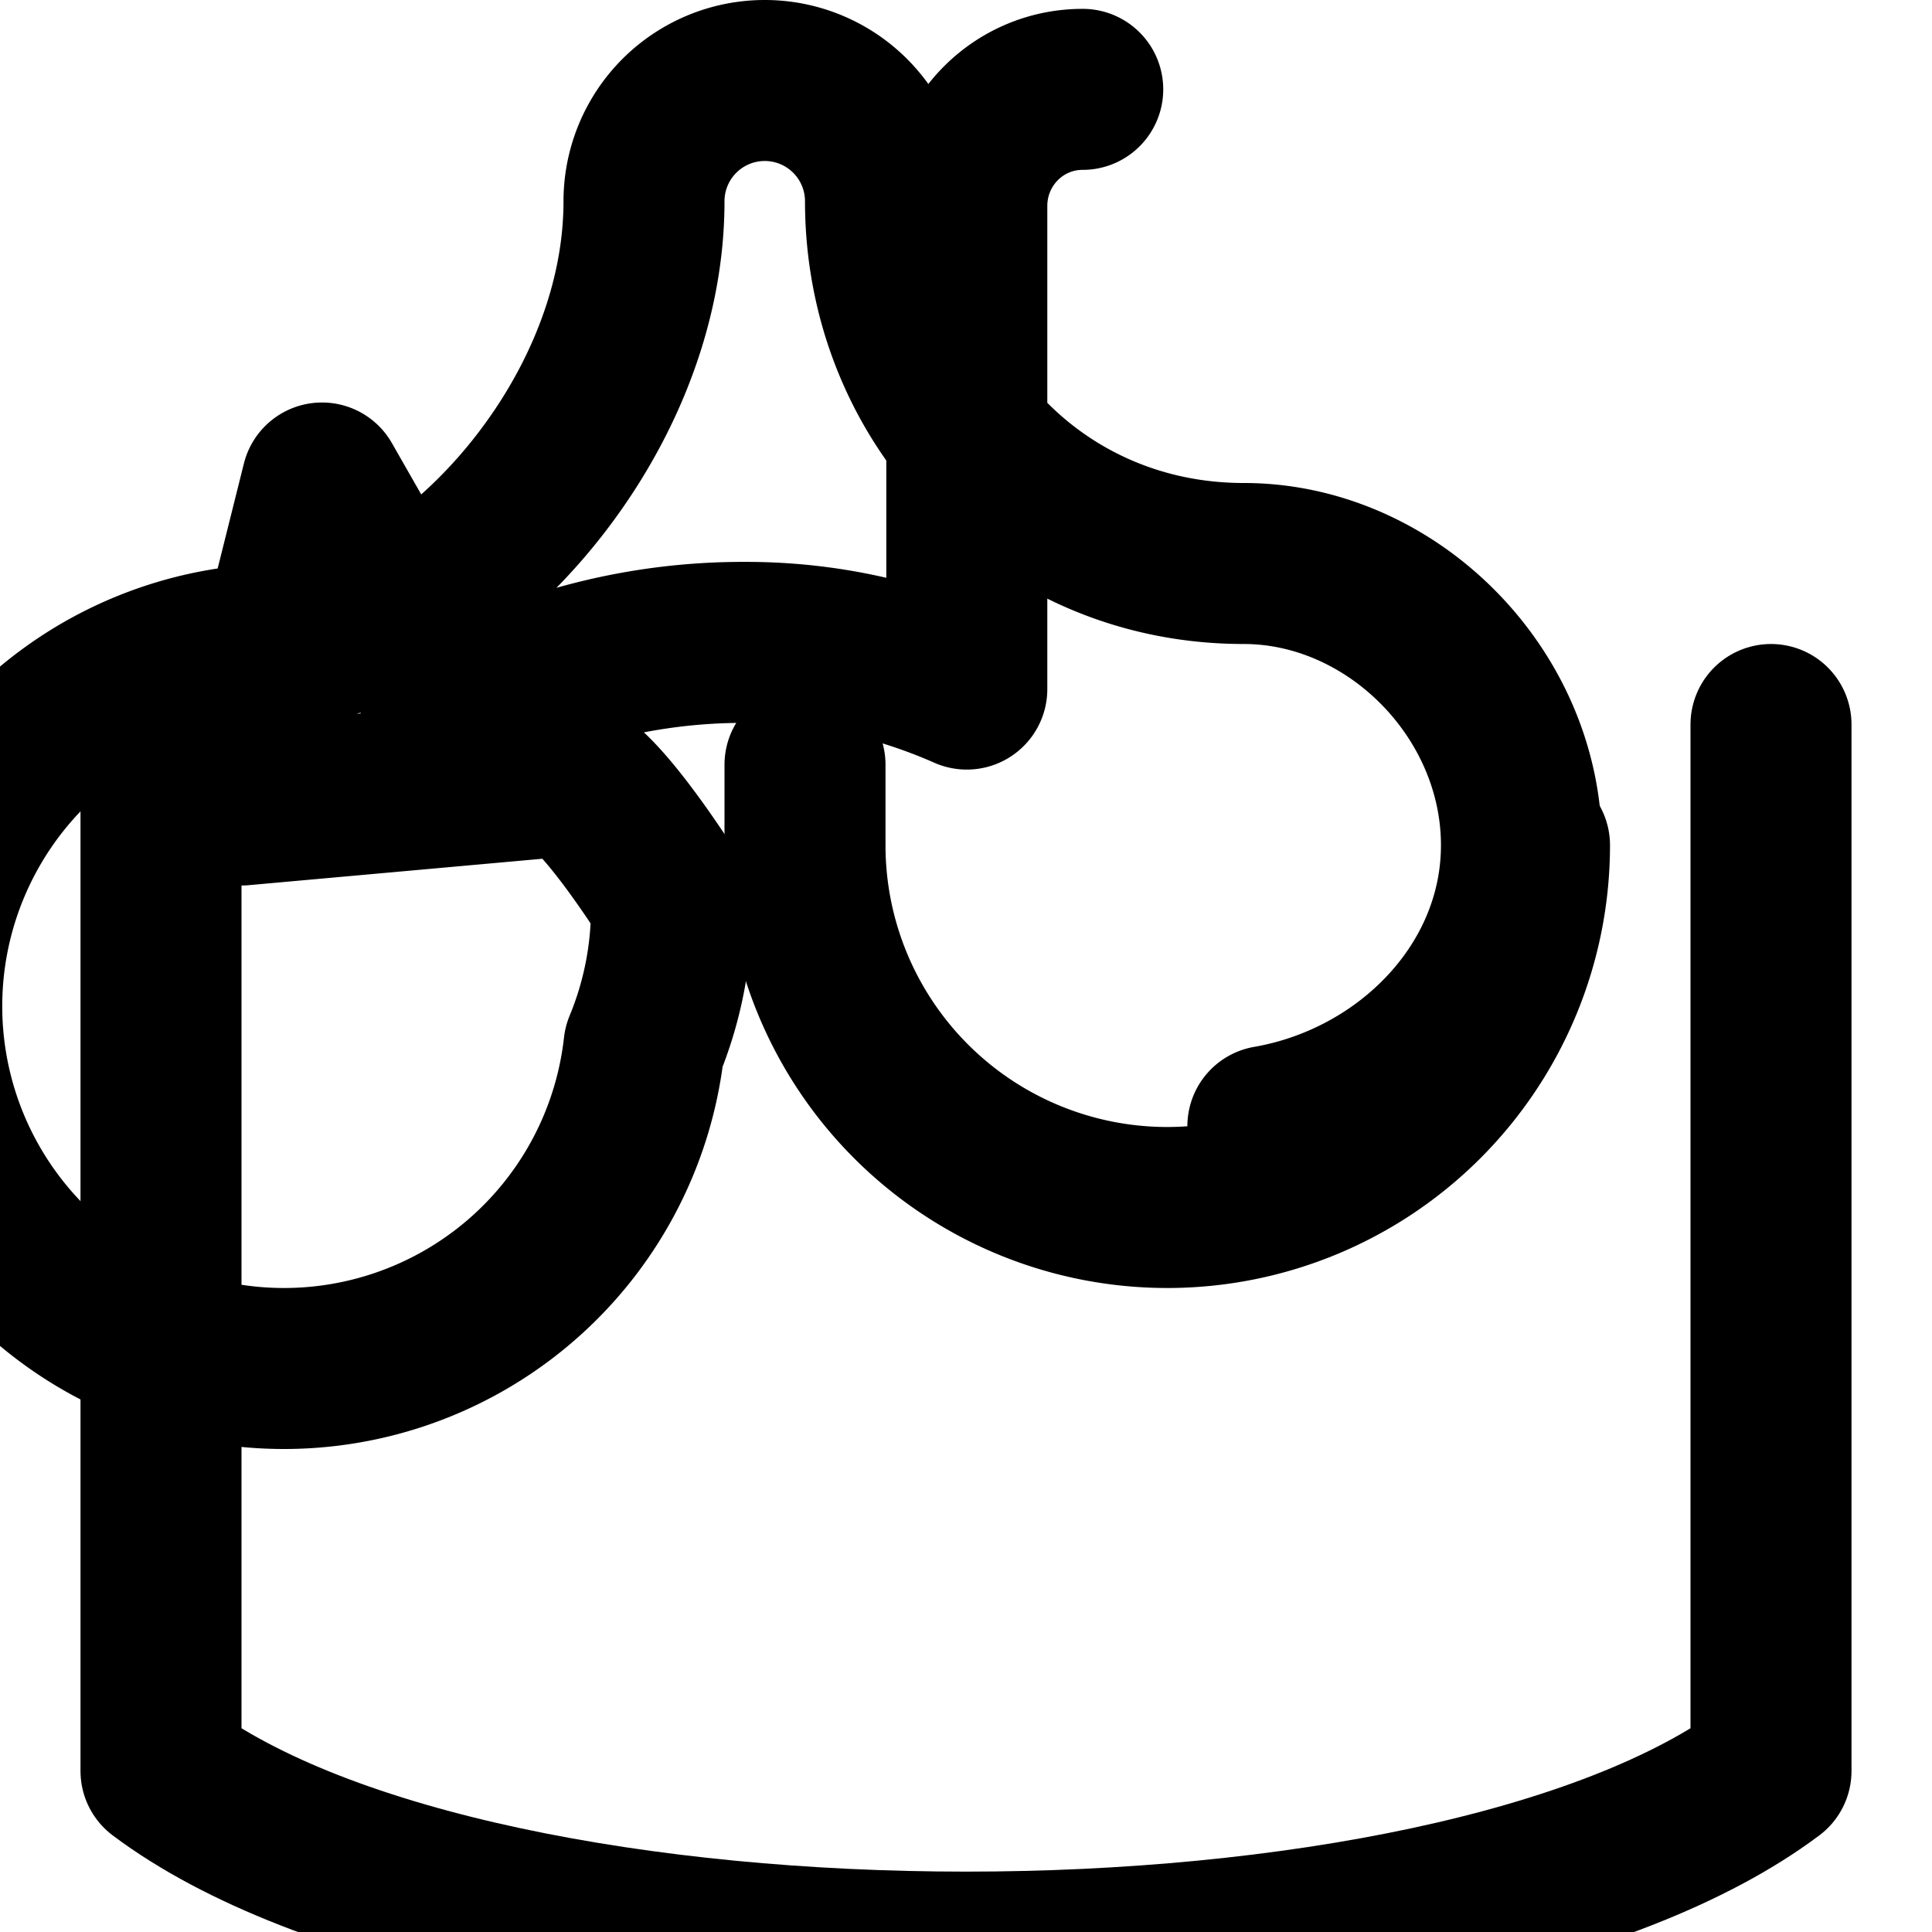
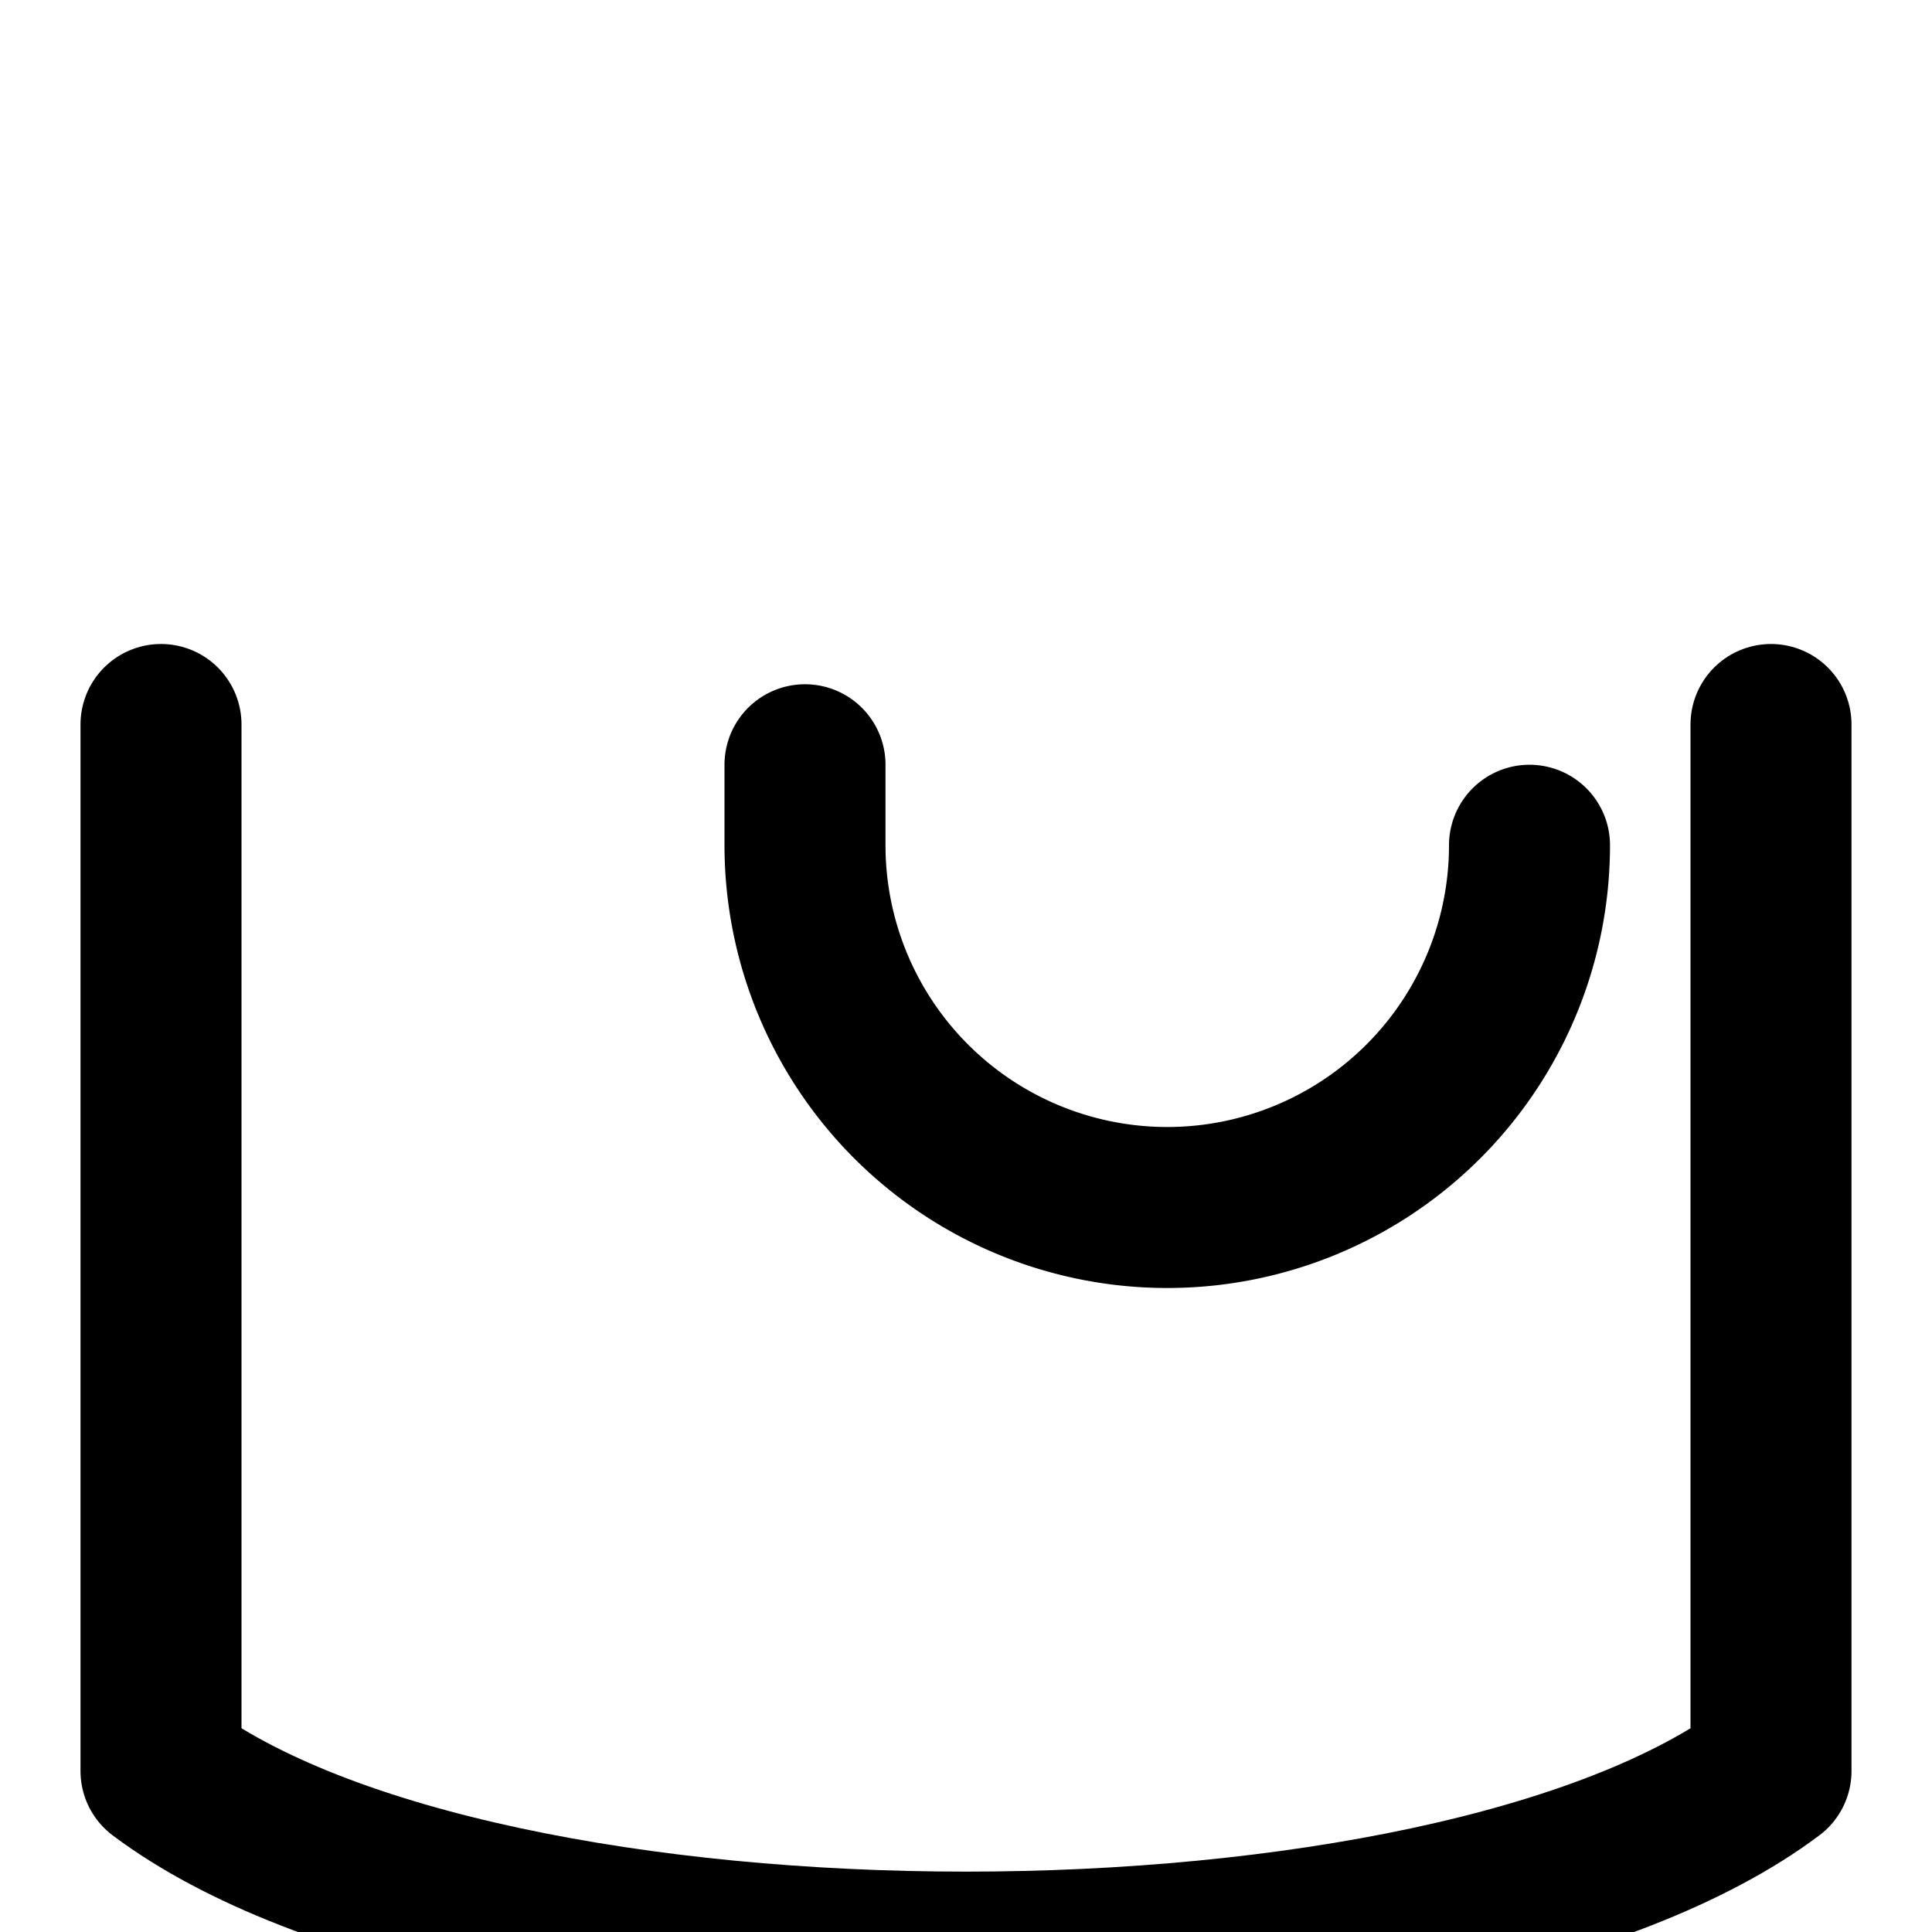
<svg xmlns="http://www.w3.org/2000/svg" viewBox="0 0 24 24" fill="none" stroke="currentColor" stroke-width="2" stroke-linecap="round" stroke-linejoin="round" class="feather feather-coffee">
  <path d="M19 10.5a4.5 4.5 0 0 1-9 0v-1" />
-   <path d="M13.45 1.11c-.8 0-1.44.65-1.44 1.45v6c-.84-.37-1.76-.58-2.74-.58a7.5 7.5 0 0 0-3.62.91L4 6l-1 4 4-.36c.38 0 1.34 1.54 1.34 1.54A4.48 4.48 0 0 1 8 13a4.5 4.5 0 1 1-4.48-5C5.38 7.99 8 5.37 8 2.5a1.5 1.5 0 0 1 3 0c0 2.48 1.91 4.5 4.45 4.5 1.84 0 3.45 1.61 3.45 3.5 0 1.76-1.42 3.19-3.15 3.49" />
  <path d="M2 9v13c4 3 16 3 20 0V9" />
</svg>